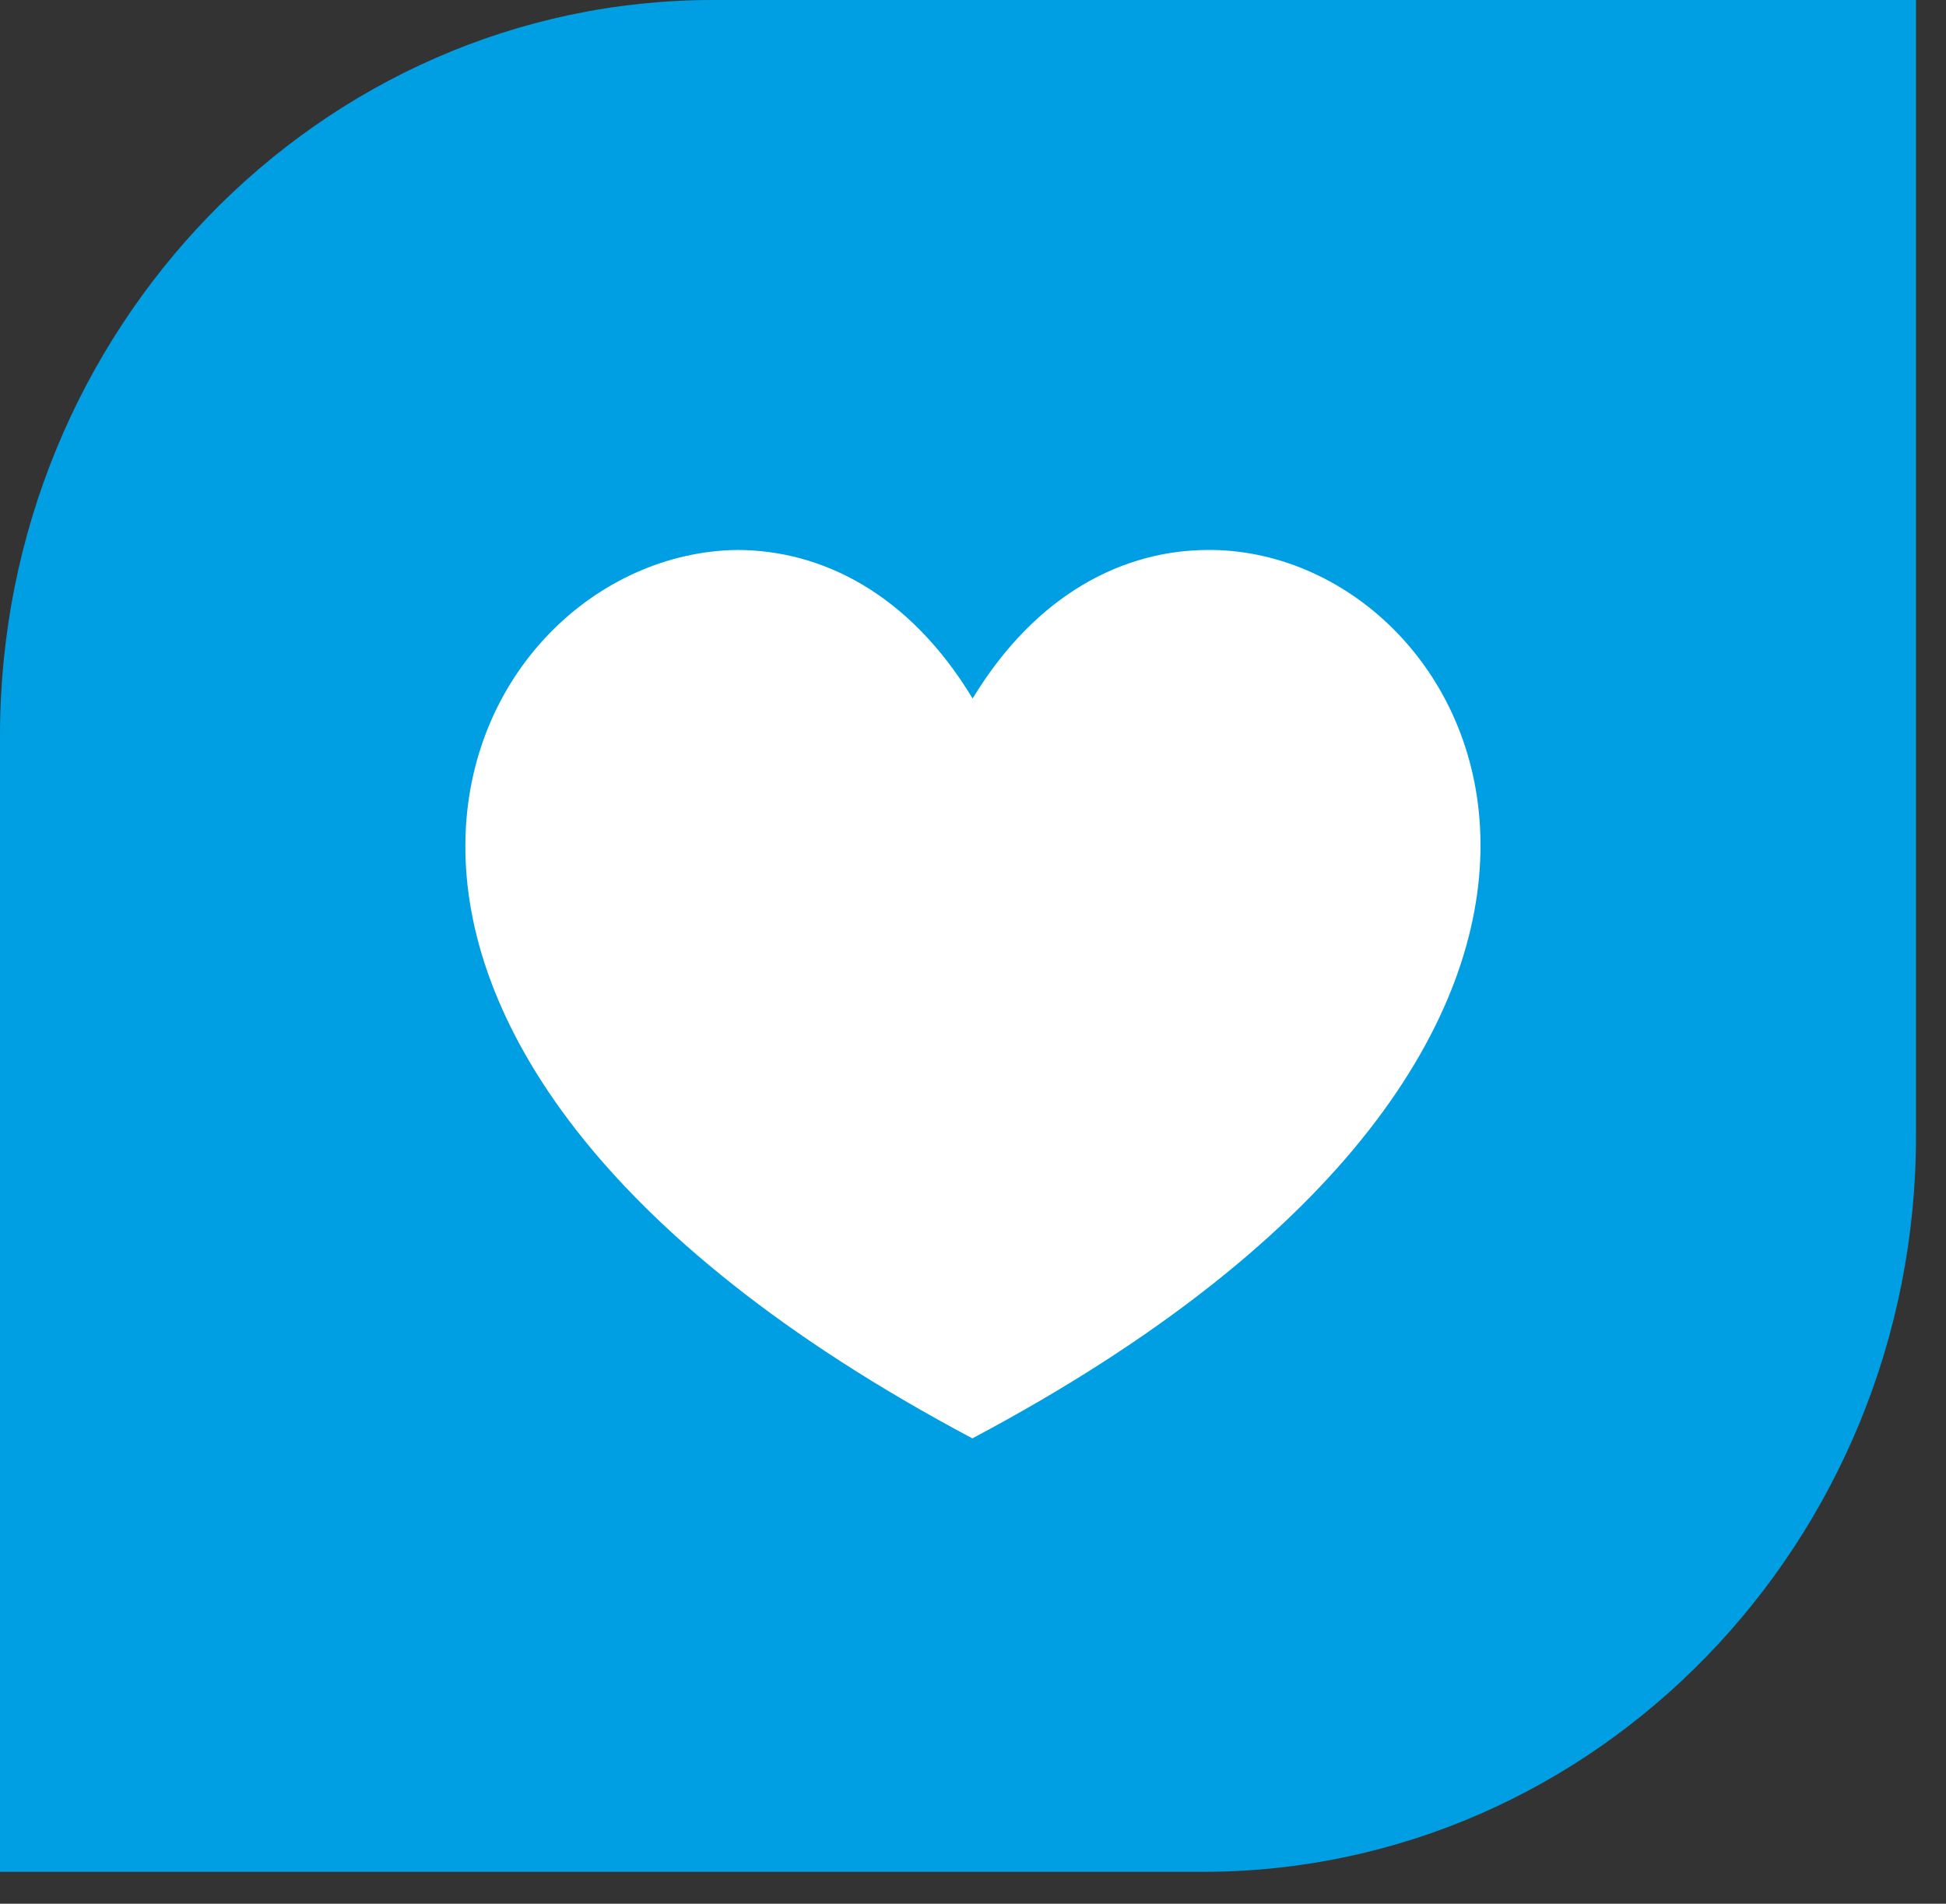
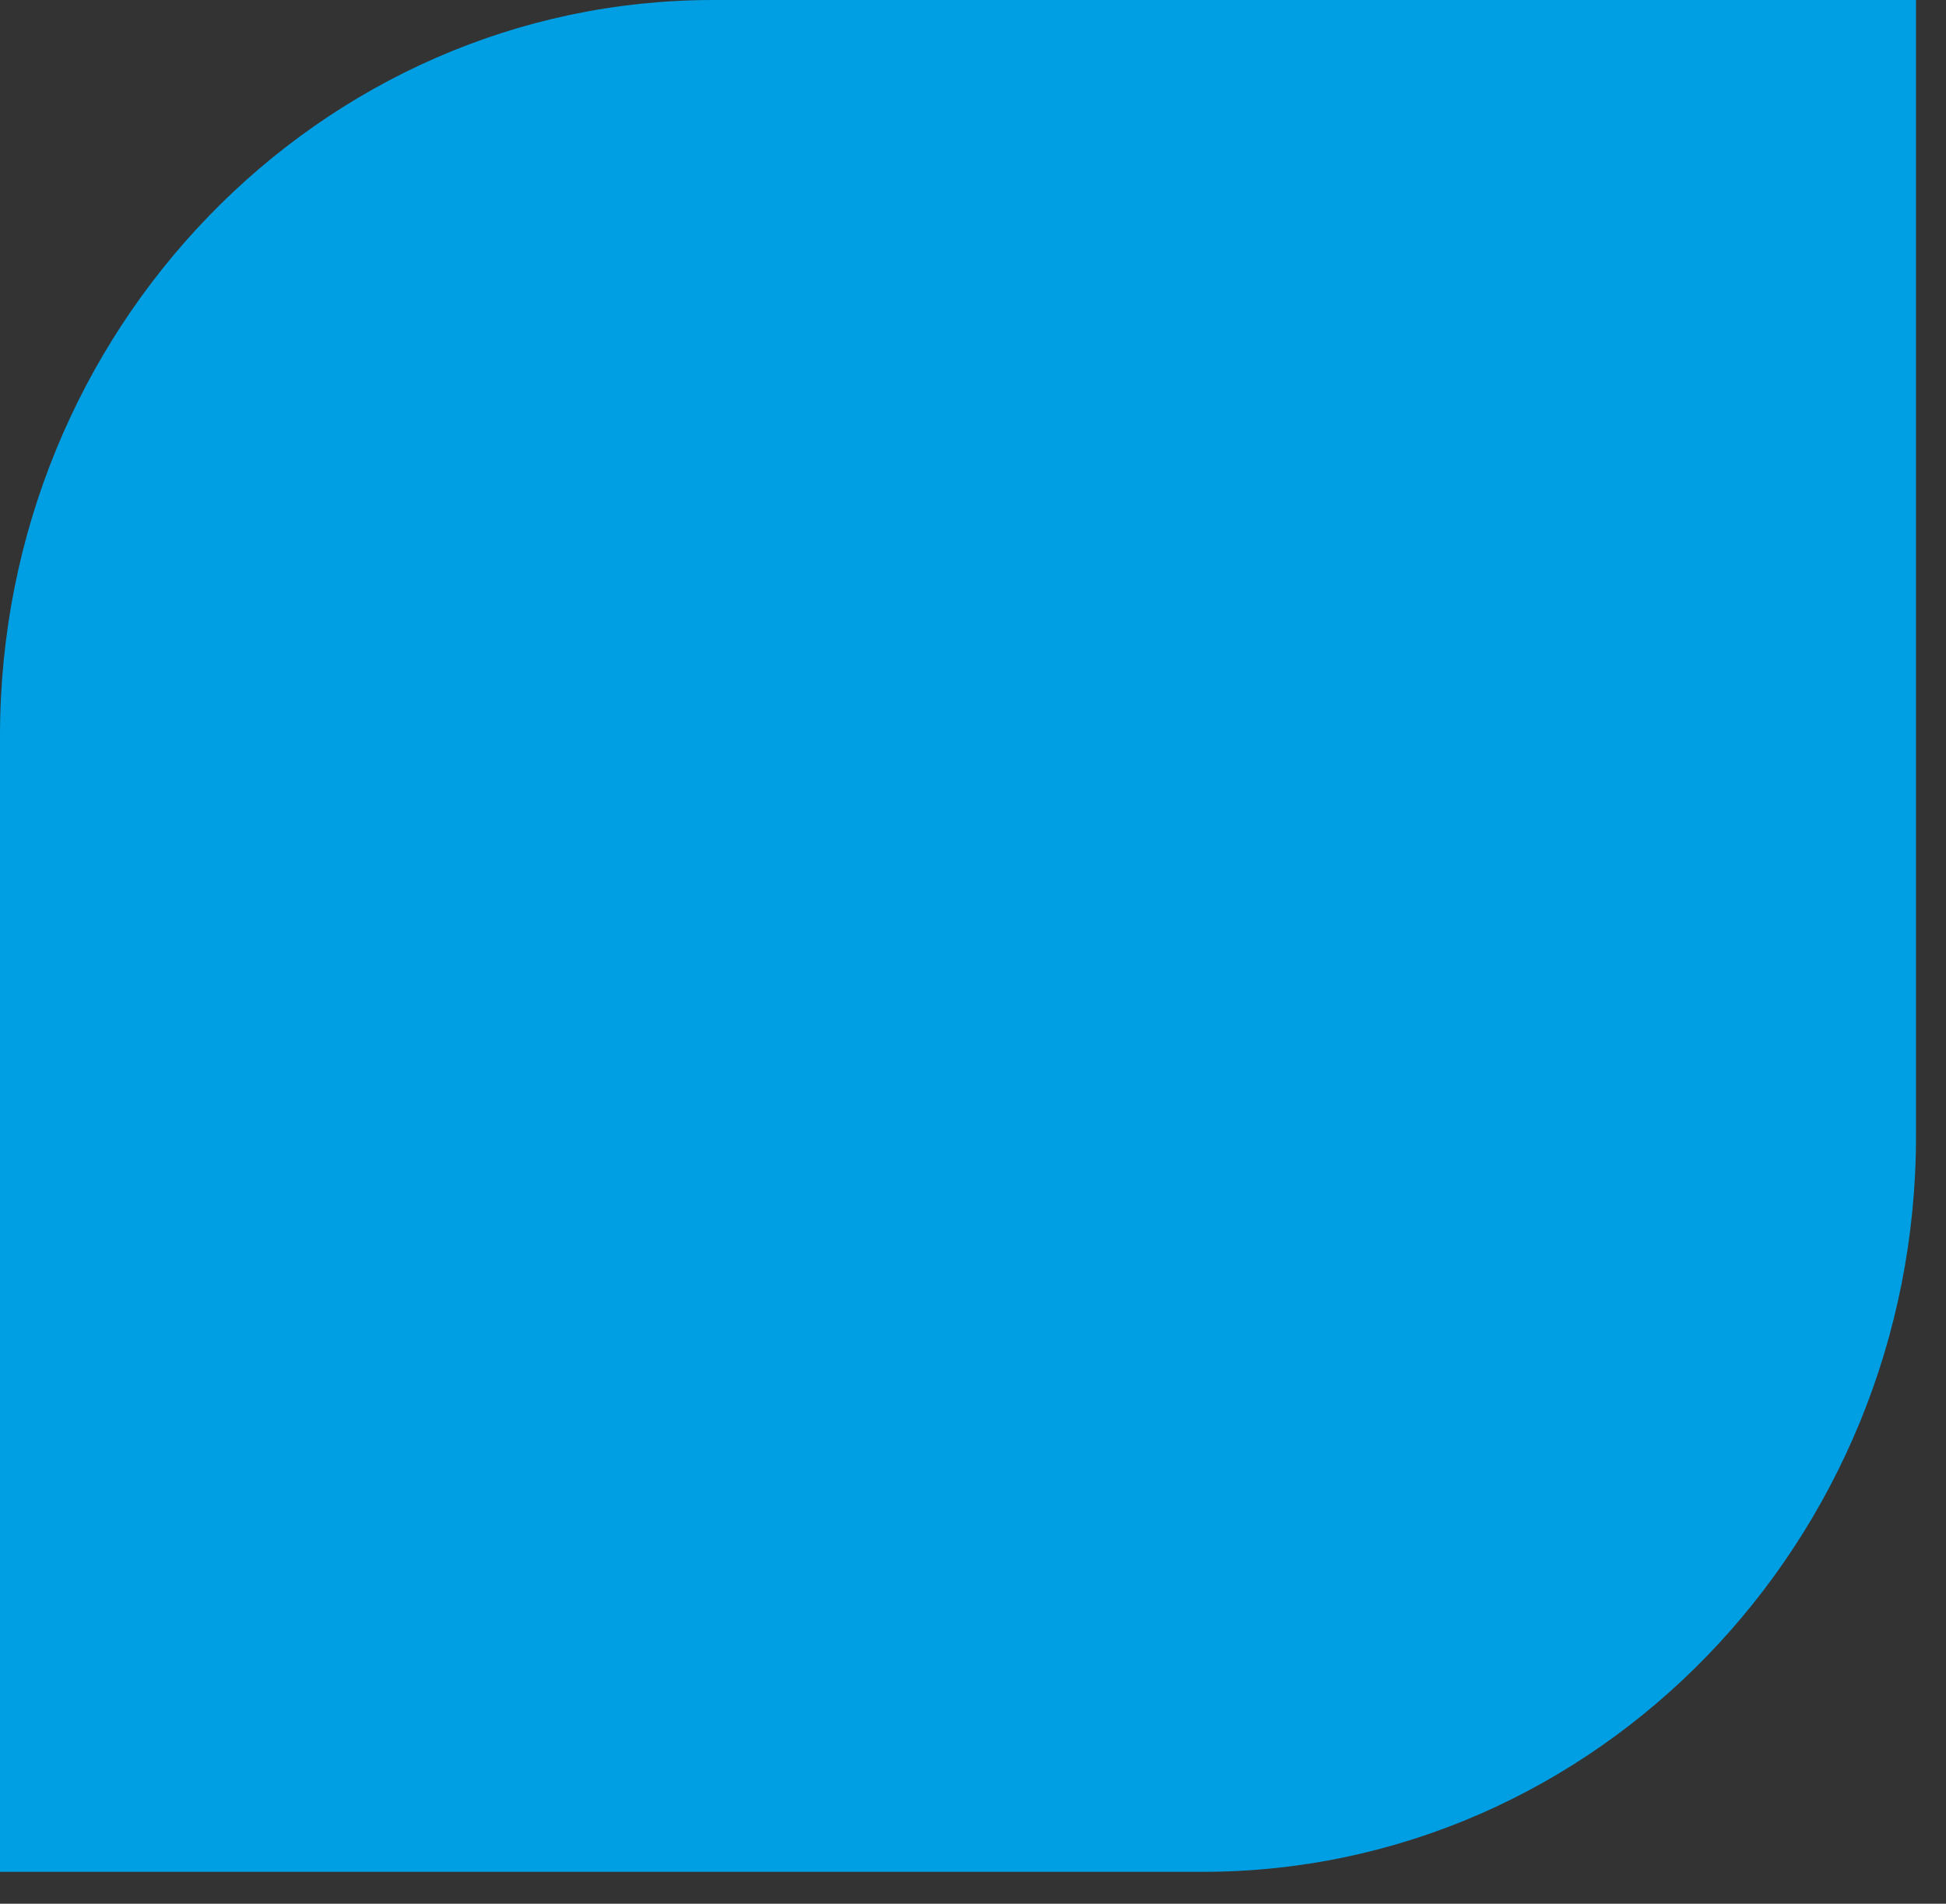
<svg xmlns="http://www.w3.org/2000/svg" width="46" height="45" viewBox="0 0 46 45" fill="none">
  <rect x="0" y="0" width="46" height="45" fill="#333333" stroke="none" />
  <path d="M0 44.246V17.391C0 7.802 7.562 0 16.857 0H45.291V26.855C45.291 36.444 37.728 44.246 28.433 44.246H0Z" fill="#009FE3" />
  <g clip-path="url(#clip0_169_4464)">
-     <path fill-rule="evenodd" clip-rule="evenodd" d="M22.985 34C5.05 24.471 10.816 13.09 17.421 13C19.407 13 21.484 14.016 22.991 16.511C24.505 14.016 26.582 13 28.567 13H28.659C35.172 13.09 40.938 24.471 22.985 34Z" fill="white" />
-   </g>
+     </g>
  <defs>
    <clipPath id="clip0_169_4464">
      <rect width="24" height="21" fill="white" transform="translate(11 13)" />
    </clipPath>
  </defs>
</svg>